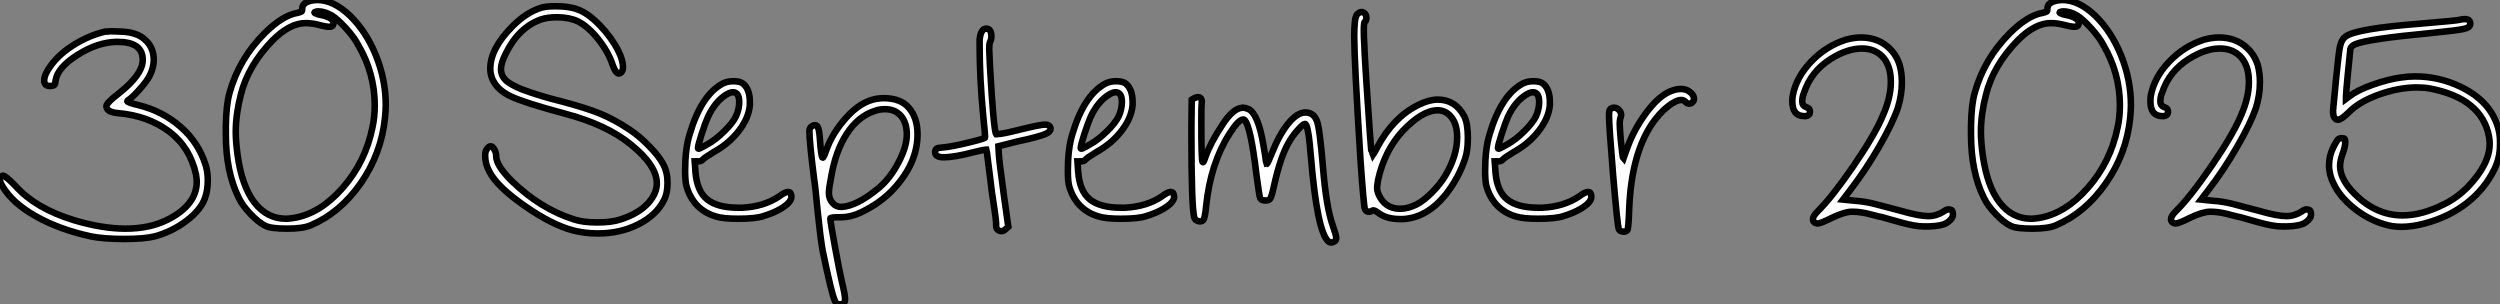
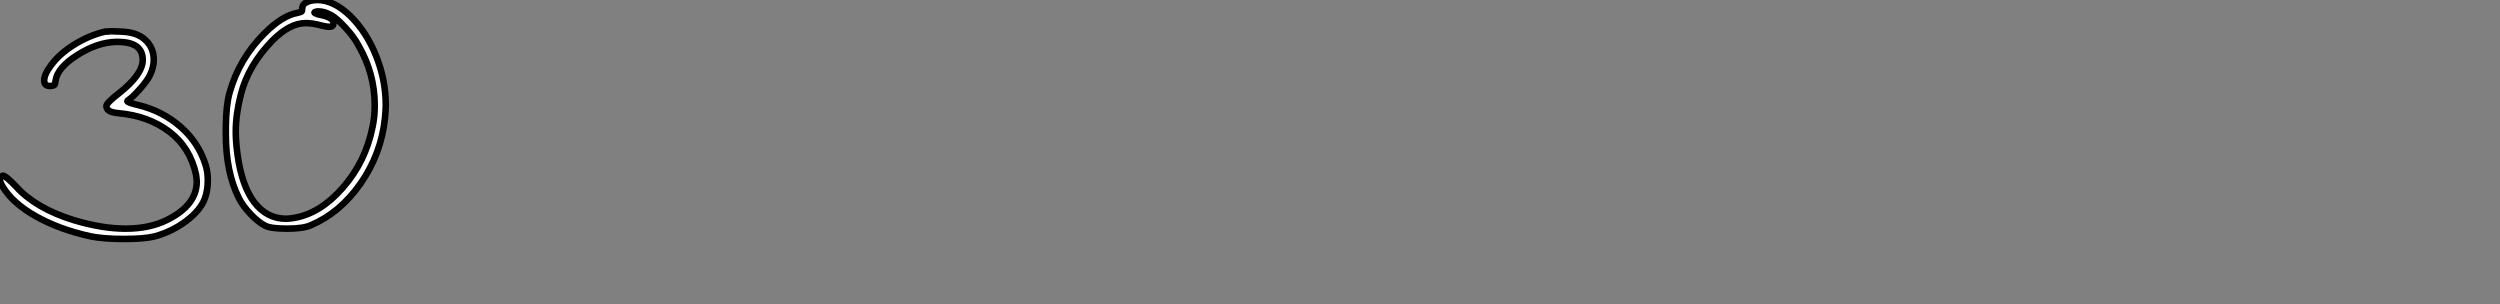
<svg xmlns="http://www.w3.org/2000/svg" viewBox="1.499 -40.54 380.811 46.365">
  <rect x="1.499" y="-40.54" width="380.811" height="46.365" fill="#808080" stroke="none" />
  <path d="M17.53-35.73L17.53-35.73L17.81-35.73Q18.14-35.78 18.37-35.78L18.37-35.78Q18.54-35.78 19.04-35.76Q19.54-35.73 19.82-35.73L19.82-35.73Q22.34-35.67 23.58-34.50L23.58-34.50Q24.92-33.32 24.92-31.42L24.92-31.42Q24.92-30.24 24.30-29.01L24.30-29.01Q23.91-28.22 22.79-26.96Q21.67-25.70 21.06-25.31L21.06-25.31Q20.89-25.20 20.89-25.14L20.89-25.14Q20.89-24.92 22.57-24.53L22.57-24.53Q26.26-23.63 29.01-21.22Q31.75-18.82 32.82-15.40L32.82-15.40Q33.15-14.39 33.15-13.05L33.15-13.05Q33.15-11.54 32.70-10.30L32.70-10.30Q32.03-8.51 29.88-6.89Q27.72-5.26 25.09-4.54L25.09-4.54Q23.52-4.14 20.38-4.14Q17.25-4.14 15.29-4.54L15.29-4.54Q10.47-5.60 6.92-7.62Q3.36-9.63 1.85-12.21L1.85-12.21Q1.34-13.05 1.57-13.44L1.57-13.44Q1.74-13.78 1.96-13.78L1.96-13.78Q2.35-13.78 3.92-12.15L3.92-12.15Q6.94-8.79 12.77-7L12.77-7Q17.08-5.71 20.61-5.71L20.61-5.71Q24.30-5.71 26.99-7.06L26.99-7.06Q31.47-9.30 31.47-12.88L31.47-12.88Q31.47-13.16 31.36-13.94L31.36-13.94Q30.46-18.09 27.27-20.50Q24.08-22.90 19.54-23.30L19.54-23.30Q18.20-23.41 17.86-23.91L17.86-23.91Q17.70-24.14 17.70-24.36L17.70-24.36Q17.70-24.86 19.60-26.32L19.60-26.32Q23.24-29.18 23.24-31.42L23.24-31.42Q23.24-34.16 19.43-34.16L19.43-34.16L19.21-34.16Q16.35-34.10 13.30-32.17Q10.25-30.24 9.97-28.28L9.97-28.28Q9.91-27.72 9.80-27.61Q9.69-27.50 9.24-27.44L9.24-27.44L9.13-27.44Q8.23-27.44 8.23-28.28L8.23-28.28Q8.23-29.23 9.30-30.63L9.30-30.63Q10.58-32.37 12.85-33.77Q15.12-35.17 17.53-35.73ZM52.02-38.19L52.02-38.19Q50.96-38.81 49.95-38.81L49.95-38.81Q49.67-38.81 49.45-38.70L49.45-38.70Q49.28-38.58 49.67-38.47L49.67-38.47Q49.84-38.36 50.18-38.30L50.18-38.30Q52.30-37.91 52.30-37.02L52.30-37.02Q52.30-36.46 51.69-36.46L51.69-36.46Q51.18-36.46 50.34-36.68L50.34-36.68Q49.11-37.02 48.05-37.02L48.05-37.02Q45.64-37.02 43.01-34.38L43.01-34.38Q39.31-30.58 38.19-26.15L38.19-26.15Q37.41-23.13 37.41-20.44L37.41-20.44Q37.41-18.98 37.69-16.91L37.69-16.91Q38.36-12.15 40.26-9.69Q42.17-7.22 45.08-7.22L45.08-7.22Q45.47-7.22 46.26-7.34L46.26-7.34Q50.29-8.01 53.73-11.96Q57.18-15.90 58.24-21.17L58.24-21.17Q58.58-22.74 58.58-24.47L58.58-24.47Q58.58-29.34 56.11-33.60L56.11-33.60Q55.44-34.89 54.15-36.29Q52.86-37.69 52.02-38.19ZM48.66-40.38L48.66-40.38Q49.22-40.54 49.84-40.54L49.84-40.54Q52.30-40.54 54.82-38.14L54.82-38.14Q57.34-35.67 58.80-32.00Q60.26-28.34 60.26-24.53L60.26-24.53Q60.26-23.80 60.14-22.57L60.14-22.57Q59.58-17.14 56.45-12.63Q53.31-8.12 48.83-6.22L48.83-6.22Q47.66-5.71 45.25-5.71L45.25-5.71Q42.73-5.71 41.89-6.16L41.89-6.16Q40.88-6.66 39.65-7.95Q38.42-9.24 37.86-10.42L37.86-10.42Q35.90-14.34 35.90-20.10L35.90-20.10L35.90-21.34Q35.95-24.58 36.46-26.38L36.46-26.38Q37.91-31.58 41.78-35.45L41.78-35.45Q44.52-38.19 46.82-38.58L46.82-38.58Q47.32-38.70 47.43-38.78Q47.54-38.86 47.54-39.26L47.54-39.26Q47.54-40.04 48.66-40.38Z" fill="white" stroke="black" transform="scale(1,1)" />
-   <path d="M83.97-39.37L83.97-39.37Q84.70-39.59 86.15-39.59L86.15-39.59Q88.28-39.59 89.51-39.09L89.51-39.09Q91.08-38.53 92.84-36.71Q94.61-34.89 95.67-32.82L95.67-32.82Q96.40-31.36 96.40-30.30L96.40-30.30Q96.40-29.79 96.12-29.51L96.12-29.51Q95.95-29.34 95.78-29.34L95.78-29.34Q95.28-29.34 94.83-30.63L94.83-30.63Q94.16-32.65 92.62-34.58Q91.08-36.51 89.51-37.30L89.51-37.30Q88.17-37.91 86.32-37.91L86.32-37.91Q84.92-37.91 83.91-37.58L83.91-37.58Q80.44-36.34 78.48-32.26L78.48-32.26Q77.81-30.91 77.81-30.02L77.81-30.02Q77.81-28.84 78.84-28.06Q79.88-27.27 82.23-26.49L82.23-26.49Q84.36-25.76 87.05-25.09L87.05-25.09Q90.86-24.08 92.96-23.21Q95.06-22.34 97.35-20.83L97.35-20.83Q98.81-19.88 100.35-18.31Q101.89-16.74 102.50-15.57L102.50-15.57Q103.18-14.34 103.18-12.71L103.18-12.71Q103.18-11.03 102.62-10.02L102.62-10.02Q101.50-7.78 98.75-6.38Q96.01-4.98 92.59-4.98L92.59-4.98Q90.58-4.98 88.84-5.43L88.84-5.43Q85.59-6.27 81.45-9.16Q77.30-12.04 76.07-14.34L76.07-14.34Q75.40-15.57 75.40-16.80L75.40-16.80Q75.40-17.47 75.62-17.75L75.62-17.75Q75.90-18.26 76.24-18.26L76.24-18.26Q76.52-18.26 76.80-17.78Q77.08-17.30 77.08-16.74L77.08-16.74Q77.08-15.34 79.43-12.99L79.43-12.99Q83.80-8.74 88.95-7.11L88.95-7.11Q90.30-6.66 92.48-6.66Q94.66-6.66 96.01-7.11L96.01-7.11Q98.81-8.01 100.26-9.63L100.26-9.63Q101.55-11.09 101.55-12.60L101.55-12.60Q101.55-15.34 97.58-18.54L97.58-18.54Q93.88-21.56 87.50-23.24L87.50-23.24Q81.45-24.86 79.35-25.84Q77.25-26.82 76.52-28.45L76.52-28.45Q76.18-29.23 76.18-30.07L76.18-30.07Q76.18-33.15 79.60-36.57L79.60-36.57Q81.73-38.70 83.97-39.37ZM113.59-22.79L113.59-22.79Q114.10-23.91 114.10-24.98L114.10-24.98Q114.10-26.49 113.14-26.49L113.14-26.49Q112.70-26.49 112.08-26.10L112.08-26.10Q110.46-25.09 109.34-22.74L109.34-22.74Q108.94-21.84 108.38-20.13Q107.82-18.42 107.82-17.98L107.82-17.98Q107.82-17.81 108.13-17.95Q108.44-18.09 109.22-18.54L109.22-18.54Q110.46-19.21 111.77-20.50Q113.09-21.78 113.59-22.79ZM111.52-27.78L111.52-27.78Q112.25-28.17 113.20-28.17L113.20-28.17Q114.26-28.17 114.71-27.78L114.71-27.78Q115.72-26.94 115.72-24.98L115.72-24.98L115.72-24.53Q115.55-22.57 114.07-20.64Q112.58-18.70 110.29-17.42L110.29-17.42Q108.72-16.46 108.55-16.24L108.55-16.24Q108.38-15.96 107.82-15.96L107.82-15.96L107.32-15.96L107.43-14.39Q107.66-11.42 109.22-10.16Q110.79-8.90 113.98-8.90L113.98-8.90L114.54-8.90Q117.90-9.07 120.20-10.64L120.20-10.64Q121.10-11.31 121.54-11.31Q121.99-11.31 122.05-10.64L122.05-10.64Q122.10-10.08 121.43-9.46L121.43-9.46Q120.14-8.34 117.79-7.62L117.79-7.62Q116.62-7.22 113.93-7.22L113.93-7.22Q111.69-7.22 110.57-7.56L110.57-7.56Q107.15-8.57 106.09-12.10L106.09-12.10Q105.86-12.82 105.86-14.56L105.86-14.56Q105.86-17.86 106.54-20.05L106.54-20.05Q108.27-25.98 111.52-27.78ZM139.63-20.05L139.63-20.05Q139.63-21.84 138.74-22.88Q137.84-23.91 136.33-23.91L136.33-23.91Q135.43-23.91 134.70-23.63L134.70-23.63Q132.18-22.79 130.48-20.16Q128.77-17.53 128.10-13.55L128.10-13.55Q127.76-11.87 127.76-11.14L127.76-11.14Q127.76-10.25 128.32-9.63L128.32-9.63Q128.82-9.02 129.66-9.02L129.66-9.02Q132.02-9.13 135.38-11.93L135.38-11.93Q137.06-13.33 138.34-15.76Q139.63-18.20 139.63-20.05ZM134.93-25.48L134.93-25.48Q135.71-25.59 136.05-25.59L136.05-25.59Q138.74-25.59 139.97-24.08L139.97-24.08Q141.26-22.57 141.26-20.10L141.26-20.10Q141.26-15.68 137.62-11.76L137.62-11.76Q135.66-9.63 132.63-8.18L132.63-8.18Q131.12-7.45 129.55-7.45Q127.98-7.45 127.98-7.28L127.98-7.28Q127.98-6.78 128.68-2.97Q129.38 0.84 129.72 2.30L129.72 2.30Q130.22 4.31 130.22 5.04Q130.22 5.77 129.55 5.82Q128.88 5.88 128.66 5.26L128.66 5.26Q128.15 4.14 126.81-2.35L126.81-2.35Q126.47-4.26 126.08-8.06L126.08-8.06Q125.63-12.71 125.52-13.16L125.52-13.16Q124.79-18.98 124.79-20.61L124.79-20.61Q124.79-21.11 125.24-21.36Q125.69-21.62 125.97-21.34Q126.25-21.06 126.36-19.71L126.36-19.71Q126.58-16.52 126.81-16.52L126.81-16.52Q126.98-16.52 127.37-17.70L127.37-17.70Q128.32-20.33 130.45-22.68Q132.58-25.03 134.93-25.48ZM151.17-35.90L151.17-35.90Q151.39-36.18 151.73-36.18L151.73-36.18Q152.51-36.18 152.51-35L152.51-35Q152.51-34.50 152.29-34.10L152.29-34.10Q152.18-33.88 152.18-33.04L152.18-33.04Q152.18-32.76 152.29-30.52L152.29-30.52Q152.85-20.66 153.24-20.10L153.24-20.10L153.30-20.10Q154.08-20.10 156.54-20.72L156.54-20.72Q159.90-21.56 160.69-21.56L160.69-21.56Q161.25-21.56 161.42-21.28L161.42-21.28Q161.53-21.06 161.53-20.94L161.53-20.94Q161.53-20.66 161.22-20.41Q160.91-20.16 160.30-19.96Q159.68-19.77 159.20-19.63Q158.73-19.49 157.83-19.29Q156.94-19.10 156.66-19.04L156.66-19.04L153.58-18.26L153.63-17.36Q153.63-16.52 154.36-11.20L154.36-11.20L155.09-5.99L154.64-5.60Q154.25-5.21 153.74-5.38L153.74-5.38Q153.18-5.60 153.24-6.22L153.24-6.22Q153.24-7 152.96-8.79L152.96-8.79Q152.57-11.14 152.23-14.17L152.23-14.17Q152.12-14.95 152.01-15.88Q151.90-16.80 151.84-17.25L151.84-17.25L151.73-17.75L151.67-17.75Q151.39-17.75 149.82-17.36L149.82-17.36Q146.86-16.58 145.23-16.58L145.23-16.58Q144.78-16.58 144.45-16.69L144.45-16.69Q143.89-16.91 143.94-17.42L143.94-17.42Q144.00-17.81 144.20-17.92Q144.39-18.03 145.23-18.09L145.23-18.09Q146.46-18.20 149.01-18.82Q151.56-19.43 151.56-19.60L151.56-19.60Q151.56-20.05 151.28-22.74L151.28-22.74Q150.72-28.50 150.72-33.60L150.72-33.60L150.72-34.50Q150.83-35.56 151.17-35.90ZM171.89-22.79L171.89-22.79Q172.39-23.91 172.39-24.98L172.39-24.98Q172.39-26.49 171.44-26.49L171.44-26.49Q170.99-26.49 170.38-26.10L170.38-26.10Q168.75-25.09 167.63-22.74L167.63-22.74Q167.24-21.84 166.68-20.13Q166.12-18.42 166.12-17.98L166.12-17.98Q166.12-17.81 166.43-17.95Q166.74-18.09 167.52-18.54L167.52-18.54Q168.75-19.21 170.07-20.50Q171.38-21.78 171.89-22.79ZM169.82-27.78L169.82-27.78Q170.54-28.17 171.50-28.17L171.50-28.17Q172.56-28.17 173.01-27.78L173.01-27.78Q174.02-26.94 174.02-24.98L174.02-24.98L174.02-24.53Q173.85-22.57 172.36-20.64Q170.88-18.70 168.58-17.42L168.58-17.42Q167.02-16.46 166.85-16.24L166.85-16.24Q166.68-15.96 166.12-15.96L166.12-15.96L165.62-15.96L165.73-14.39Q165.95-11.42 167.52-10.16Q169.09-8.90 172.28-8.90L172.28-8.90L172.84-8.90Q176.20-9.07 178.50-10.64L178.50-10.64Q179.39-11.31 179.84-11.31Q180.29-11.31 180.34-10.64L180.34-10.64Q180.40-10.08 179.73-9.46L179.73-9.46Q178.44-8.34 176.09-7.62L176.09-7.62Q174.91-7.22 172.22-7.22L172.22-7.22Q169.98-7.22 168.86-7.56L168.86-7.56Q165.45-8.57 164.38-12.10L164.38-12.10Q164.16-12.82 164.16-14.56L164.16-14.56Q164.16-17.86 164.83-20.05L164.83-20.05Q166.57-25.98 169.82-27.78ZM182.98-21.28L183.03-25.37Q183.87-25.93 184.32-25.65L184.32-25.65Q184.66-25.42 184.54-24.75L184.54-24.75Q184.49-24.47 184.49-22.01L184.49-22.01Q184.49-16.41 184.66-15.90L184.66-15.90Q184.77-15.68 184.94-16.13L184.94-16.13Q184.99-16.24 185.10-16.58L185.10-16.58Q185.89-18.82 187.68-21.50L187.68-21.50Q189.36-24.14 190.87-24.14L190.87-24.14Q191.15-24.14 191.71-23.91L191.71-23.91Q193.17-23.13 193.95-18.42L193.95-18.42Q194.06-17.81 194.20-16.94Q194.34-16.07 194.34-15.96L194.34-15.96L194.46-15.57Q194.57-15.57 195.18-17.08L195.18-17.08Q196.36-20.05 197.73-21.73Q199.10-23.41 200.34-23.41Q201.57-23.41 202.07-22.18L202.07-22.18Q202.52-21.17 203.02-15.06L203.02-15.06Q203.53-8.85 204.54-6.10L204.54-6.10Q205.04-4.70 205.04-4.26L205.04-4.26Q205.04-3.86 204.65-3.70L204.65-3.70Q204.14-3.47 203.86-3.75L203.86-3.75Q202.13-5.21 201.18-16.69L201.18-16.69Q200.78-21.67 200.28-21.67L200.28-21.67Q200.00-21.67 199.16-20.72Q198.32-19.77 197.76-18.76L197.76-18.76Q196.53-16.58 195.58-12.32L195.58-12.32Q195.18-10.47 194.96-10.25L194.96-10.25Q194.74-9.97 194.18-10.00Q193.62-10.02 193.45-10.36L193.45-10.36Q193.34-10.53 192.89-13.89L192.89-13.89Q191.99-21.50 191.04-22.29L191.04-22.29Q190.98-22.34 190.87-22.34L190.87-22.34Q190.14-22.34 188.74-20.10L188.74-20.10Q185.89-15.62 185.22-9.13L185.22-9.13Q185.05-7.28 184.77-7Q184.49-6.72 184.01-6.86Q183.54-7 183.42-7.39L183.42-7.39Q182.98-8.96 182.98-20.10L182.98-20.10L182.98-21.28ZM222.34-22.96L222.34-22.96Q221.56-23.74 220.50-23.74L220.50-23.74Q218.14-23.74 215.12-20.55L215.12-20.55Q212.38-17.53 211.42-13.16L211.42-13.16Q211.26-12.21 211.26-11.93L211.26-11.93Q211.26-11.59 211.42-11.09L211.42-11.09Q212.38-8.74 214.78-8.74L214.78-8.74Q215.96-8.74 217.30-9.41L217.30-9.41Q218.37-9.97 219.60-11.20Q220.83-12.43 221.62-13.72L221.62-13.72Q223.46-16.80 223.46-19.66L223.46-19.66Q223.46-21.84 222.34-22.96ZM208.18-38.30L208.18-38.30Q208.85-39.03 209.41-38.47L209.41-38.47Q209.63-38.25 209.63-37.80Q209.63-37.35 209.41-37.24L209.41-37.24Q209.24-37.18 209.24-35.95L209.24-35.95Q209.24-34.83 209.30-34.05L209.30-34.05Q209.35-32.37 209.63-28.11Q209.91-23.86 210.16-20.33Q210.42-16.80 210.47-16.74L210.47-16.74L210.58-16.91Q210.70-17.02 210.95-17.47Q211.20-17.92 211.31-18.14L211.31-18.14Q213.72-22.68 217.58-24.58L217.58-24.58Q219.21-25.37 220.50-25.37L220.50-25.37Q223.18-25.37 224.53-22.85L224.53-22.85Q225.09-21.78 225.09-19.54L225.09-19.54Q225.09-17.64 224.70-16.46L224.70-16.46Q223.74-13.50 221.73-10.92L221.73-10.92Q218.82-7.34 215.18-7.17L215.18-7.17L214.78-7.17Q212.60-7.17 211.37-8.18L211.37-8.18Q210.75-8.62 210.53-8.46L210.53-8.46Q209.80-8.01 209.41-8.68L209.41-8.68Q209.24-9.02 208.74-16.07L208.74-16.07Q207.78-31.42 207.78-34.94L207.78-34.94Q207.78-37.80 208.18-38.30ZM235.45-22.79L235.45-22.79Q235.95-23.91 235.95-24.98L235.95-24.98Q235.95-26.49 235.00-26.49L235.00-26.49Q234.55-26.49 233.94-26.10L233.94-26.10Q232.31-25.09 231.19-22.74L231.19-22.74Q230.80-21.84 230.24-20.13Q229.68-18.42 229.68-17.98L229.68-17.98Q229.68-17.81 229.99-17.95Q230.30-18.09 231.08-18.54L231.08-18.54Q232.31-19.21 233.63-20.50Q234.94-21.78 235.45-22.79ZM233.38-27.78L233.38-27.78Q234.10-28.17 235.06-28.17L235.06-28.17Q236.12-28.17 236.57-27.78L236.57-27.78Q237.58-26.94 237.58-24.98L237.58-24.98L237.58-24.53Q237.41-22.57 235.92-20.64Q234.44-18.70 232.14-17.42L232.14-17.42Q230.58-16.46 230.41-16.24L230.41-16.24Q230.24-15.96 229.68-15.96L229.68-15.96L229.18-15.96L229.29-14.39Q229.51-11.42 231.08-10.16Q232.65-8.90 235.84-8.90L235.84-8.90L236.40-8.90Q239.76-9.07 242.06-10.64L242.06-10.64Q242.95-11.31 243.40-11.31Q243.85-11.31 243.90-10.64L243.90-10.64Q243.96-10.08 243.29-9.46L243.29-9.46Q242.00-8.34 239.65-7.62L239.65-7.62Q238.47-7.22 235.78-7.22L235.78-7.22Q233.54-7.22 232.42-7.56L232.42-7.56Q229.01-8.57 227.94-12.10L227.94-12.10Q227.72-12.82 227.72-14.56L227.72-14.56Q227.72-17.86 228.39-20.05L228.39-20.05Q230.13-25.98 233.38-27.78ZM256.00-26.66L256.00-26.66Q256.84-26.99 257.51-26.99L257.51-26.99Q258.24-26.99 258.74-26.66L258.74-26.66Q259.53-26.15 259.53-25.48L259.53-25.48Q259.53-25.20 259.36-25.03L259.36-25.03Q259.14-24.75 258.80-24.75Q258.46-24.75 258.24-25.03L258.24-25.03Q257.96-25.31 257.62-25.31L257.62-25.31Q256.78-25.31 255.52-24.30Q254.26-23.30 253.14-21.67L253.14-21.67Q250.01-17.02 249.67-8.85L249.67-8.85Q249.56-5.66 249.39-5.49L249.39-5.49Q249.17-5.21 248.69-5.26Q248.22-5.32 248.10-5.60L248.10-5.60Q247.88-5.99 247.21-13.94L247.21-13.94Q246.59-21.50 246.59-22.96L246.59-22.96Q246.59-23.80 246.82-23.97L246.82-23.97Q247.10-24.14 247.32-24.14L247.32-24.14Q247.77-24.14 248.10-23.80Q248.44-23.46 248.44-23.02L248.44-23.02Q248.44-22.90 248.33-22.57Q248.22-22.23 248.22-21.73L248.22-21.73Q248.22-21.11 248.38-19.26L248.38-19.26Q248.66-16.46 248.78-16.35L248.78-16.35L249.17-17.47Q249.22-17.53 249.22-17.58L249.22-17.58Q250.23-20.61 252.19-23.27Q254.15-25.93 256.00-26.66Z" fill="white" stroke="black" transform="scale(1,1)" />
-   <path d="M282.69-34.50L282.69-34.50Q283.92-34.83 284.98-34.83L284.98-34.83Q287.17-34.83 288.74-33.66Q290.30-32.48 290.86-30.63L290.86-30.63Q291.20-29.46 291.20-28L291.20-28Q291.20-26.04 290.58-24.08L290.58-24.08Q289.80-21.78 287.76-18.23Q285.71-14.67 283.30-11.54L283.30-11.54L282.24-10.14L283.92-9.97Q285.60-9.86 287.11-9.46L287.11-9.46L289.02-8.96Q290.53-8.57 291.14-8.40L291.14-8.40Q293.83-7.62 295.23-7.62L295.23-7.62Q296.46-7.62 297.58-8.34L297.58-8.34Q298.09-8.74 298.54-8.62L298.54-8.62Q298.98-8.57 298.98-7.90Q298.98-7.22 298.14-6.66L298.14-6.66Q297.36-6.10 295.34-6.05L295.34-6.05L294.50-6.05Q293.22-6.05 291.03-6.66L291.03-6.66Q289.02-7.22 288.23-7.45L288.23-7.45Q288.06-7.45 286.38-7.90L286.38-7.90Q284.93-8.29 283.64-8.29L283.64-8.29Q282.46-8.29 280.50-7.34L280.50-7.34Q278.82-6.50 278.38-6.50L278.38-6.50Q278.21-6.50 278.10-6.55L278.10-6.55Q277.65-6.72 277.65-7.11L277.65-7.11Q277.65-7.62 278.32-8.29L278.32-8.29Q280.50-10.42 283.81-15.23Q287.11-20.05 288.34-23.02L288.34-23.02Q289.52-25.70 289.52-28.06L289.52-28.06Q289.52-30.63 288.18-31.98L288.18-31.98Q287-33.15 285.10-33.15L285.10-33.15Q282.91-33.15 280.39-31.58L280.39-31.58Q277.37-29.68 276.30-26.43L276.30-26.43Q276.02-25.76 276.02-25.09Q276.02-24.42 276.70-24.19L276.70-24.19Q277.26-24.02 277.20-23.46Q277.14-22.90 276.53-22.85L276.53-22.85L276.36-22.85Q274.51-22.85 274.51-25.09L274.51-25.09Q274.51-25.65 274.57-25.93L274.57-25.93Q275.07-28.73 277.37-31.14Q279.66-33.54 282.69-34.50ZM317.86-38.19L317.86-38.19Q316.79-38.81 315.78-38.81L315.78-38.81Q315.50-38.81 315.28-38.70L315.28-38.70Q315.11-38.58 315.50-38.47L315.50-38.47Q315.67-38.36 316.01-38.30L316.01-38.30Q318.14-37.91 318.14-37.02L318.14-37.02Q318.14-36.46 317.52-36.46L317.52-36.46Q317.02-36.46 316.18-36.68L316.18-36.68Q314.94-37.02 313.88-37.02L313.88-37.02Q311.47-37.02 308.84-34.38L308.84-34.38Q305.14-30.58 304.02-26.15L304.02-26.15Q303.24-23.13 303.24-20.44L303.24-20.44Q303.24-18.98 303.52-16.91L303.52-16.91Q304.19-12.15 306.10-9.69Q308-7.22 310.91-7.22L310.91-7.22Q311.30-7.22 312.09-7.34L312.09-7.34Q316.12-8.01 319.56-11.96Q323.01-15.90 324.07-21.17L324.07-21.17Q324.41-22.74 324.41-24.47L324.41-24.47Q324.41-29.34 321.94-33.60L321.94-33.60Q321.27-34.89 319.98-36.29Q318.70-37.69 317.86-38.19ZM314.50-40.38L314.50-40.38Q315.06-40.54 315.67-40.54L315.67-40.54Q318.14-40.54 320.66-38.14L320.66-38.14Q323.18-35.67 324.63-32.00Q326.09-28.34 326.09-24.53L326.09-24.53Q326.09-23.80 325.98-22.57L325.98-22.57Q325.42-17.14 322.28-12.63Q319.14-8.12 314.66-6.22L314.66-6.22Q313.49-5.71 311.08-5.71L311.08-5.71Q308.56-5.71 307.72-6.16L307.72-6.16Q306.71-6.66 305.48-7.95Q304.25-9.24 303.69-10.42L303.69-10.42Q301.73-14.34 301.73-20.10L301.73-20.10L301.73-21.34Q301.78-24.58 302.29-26.38L302.29-26.38Q303.74-31.58 307.61-35.45L307.61-35.45Q310.35-38.19 312.65-38.58L312.65-38.58Q313.15-38.70 313.26-38.78Q313.38-38.86 313.38-39.26L313.38-39.26Q313.38-40.04 314.50-40.38ZM337.23-34.50L337.23-34.50Q338.46-34.83 339.53-34.83L339.53-34.83Q341.71-34.83 343.28-33.66Q344.85-32.48 345.41-30.63L345.41-30.63Q345.74-29.46 345.74-28L345.74-28Q345.74-26.04 345.13-24.08L345.13-24.08Q344.34-21.78 342.30-18.23Q340.26-14.67 337.85-11.54L337.85-11.54L336.78-10.14L338.46-9.97Q340.14-9.86 341.66-9.46L341.66-9.46L343.56-8.96Q345.07-8.57 345.69-8.40L345.69-8.40Q348.38-7.62 349.78-7.62L349.78-7.62Q351.01-7.62 352.13-8.34L352.13-8.34Q352.63-8.74 353.08-8.62L353.08-8.62Q353.53-8.57 353.53-7.90Q353.53-7.22 352.69-6.66L352.69-6.66Q351.90-6.10 349.89-6.05L349.89-6.05L349.05-6.05Q347.76-6.05 345.58-6.66L345.58-6.66Q343.56-7.22 342.78-7.45L342.78-7.45Q342.61-7.45 340.93-7.90L340.93-7.90Q339.47-8.29 338.18-8.29L338.18-8.29Q337.01-8.29 335.05-7.34L335.05-7.34Q333.37-6.50 332.92-6.50L332.92-6.50Q332.75-6.50 332.64-6.55L332.64-6.55Q332.19-6.72 332.19-7.11L332.19-7.11Q332.19-7.62 332.86-8.29L332.86-8.29Q335.05-10.42 338.35-15.23Q341.66-20.05 342.89-23.02L342.89-23.02Q344.06-25.70 344.06-28.06L344.06-28.06Q344.06-30.63 342.72-31.98L342.72-31.98Q341.54-33.15 339.64-33.15L339.64-33.15Q337.46-33.15 334.94-31.58L334.94-31.58Q331.91-29.68 330.85-26.43L330.85-26.43Q330.57-25.76 330.57-25.09Q330.57-24.42 331.24-24.19L331.24-24.19Q331.80-24.02 331.74-23.46Q331.69-22.90 331.07-22.85L331.07-22.85L330.90-22.85Q329.06-22.85 329.06-25.09L329.06-25.09Q329.06-25.65 329.11-25.93L329.11-25.93Q329.62-28.73 331.91-31.14Q334.21-33.54 337.23-34.50ZM370.44-36.96Q375.82-37.41 376.15-37.52Q376.49-37.63 376.99-37.63L376.99-37.63Q377.78-37.63 377.78-36.90L377.78-36.90Q377.78-36.34 376.74-36.12Q375.70-35.90 371.73-35.50L371.73-35.50Q362.26-34.61 360.30-33.82L360.30-33.82Q359.63-33.54 359.52-33.10L359.52-33.10Q359.46-32.70 359.16-29.54Q358.85-26.38 358.85-25.87L358.85-25.87L358.85-25.48L359.46-25.93Q360.53-26.77 362.85-27.61Q365.18-28.45 367.19-28.73L367.19-28.73Q368.26-28.90 369.38-28.90L369.38-28.90Q373.02-28.90 376.29-27.33Q379.57-25.76 381.08-23.24L381.08-23.24Q382.31-21.17 382.31-19.04L382.31-19.04L382.31-18.26Q382.26-16.41 381.47-14.78L381.47-14.78Q379.96-11.70 377.22-9.58Q374.47-7.45 370.83-6.50L370.83-6.50Q368.93-5.99 367.30-5.99L367.30-5.99Q365.85-5.99 364.67-6.38L364.67-6.38Q362.21-7.11 360.08-8.82Q357.95-10.53 357.00-12.49L357.00-12.49Q356.27-13.89 356.27-15.34L356.27-15.34Q356.27-16.86 356.94-18.14L356.94-18.14Q357.39-19.04 357.59-19.26Q357.78-19.49 358.18-19.49Q358.57-19.49 358.65-19.38Q358.74-19.26 358.74-18.82L358.74-18.82Q358.74-18.20 358.29-16.97L358.29-16.97Q357.95-16.02 357.95-15.23L357.95-15.23Q357.95-13.22 360.19-10.98L360.19-10.98Q363.44-7.73 367.47-7.73L367.47-7.73Q370.38-7.73 373.74-9.41L373.74-9.41Q375.70-10.36 377.33-11.98L377.33-11.98Q380.74-15.51 380.74-18.65L380.74-18.65Q380.74-19.10 380.63-19.77L380.63-19.77Q379.51-25.54 371.67-27.05L371.67-27.05Q370.72-27.22 369.66-27.22L369.66-27.22Q366.91-27.22 363.92-26.15Q360.92-25.09 359.30-23.46L359.30-23.46Q358.12-22.29 357.62-22.29L357.62-22.29Q357.28-22.29 357.06-22.68L357.06-22.68Q356.78-23.07 356.94-24.36L356.94-24.36Q357.00-24.86 357.39-29.01L357.39-29.01Q357.73-32.54 357.95-33.52Q358.18-34.50 358.74-34.94L358.74-34.94Q360.25-36.18 370.44-36.96L370.44-36.96Z" fill="white" stroke="black" transform="scale(1,1)" />
</svg>